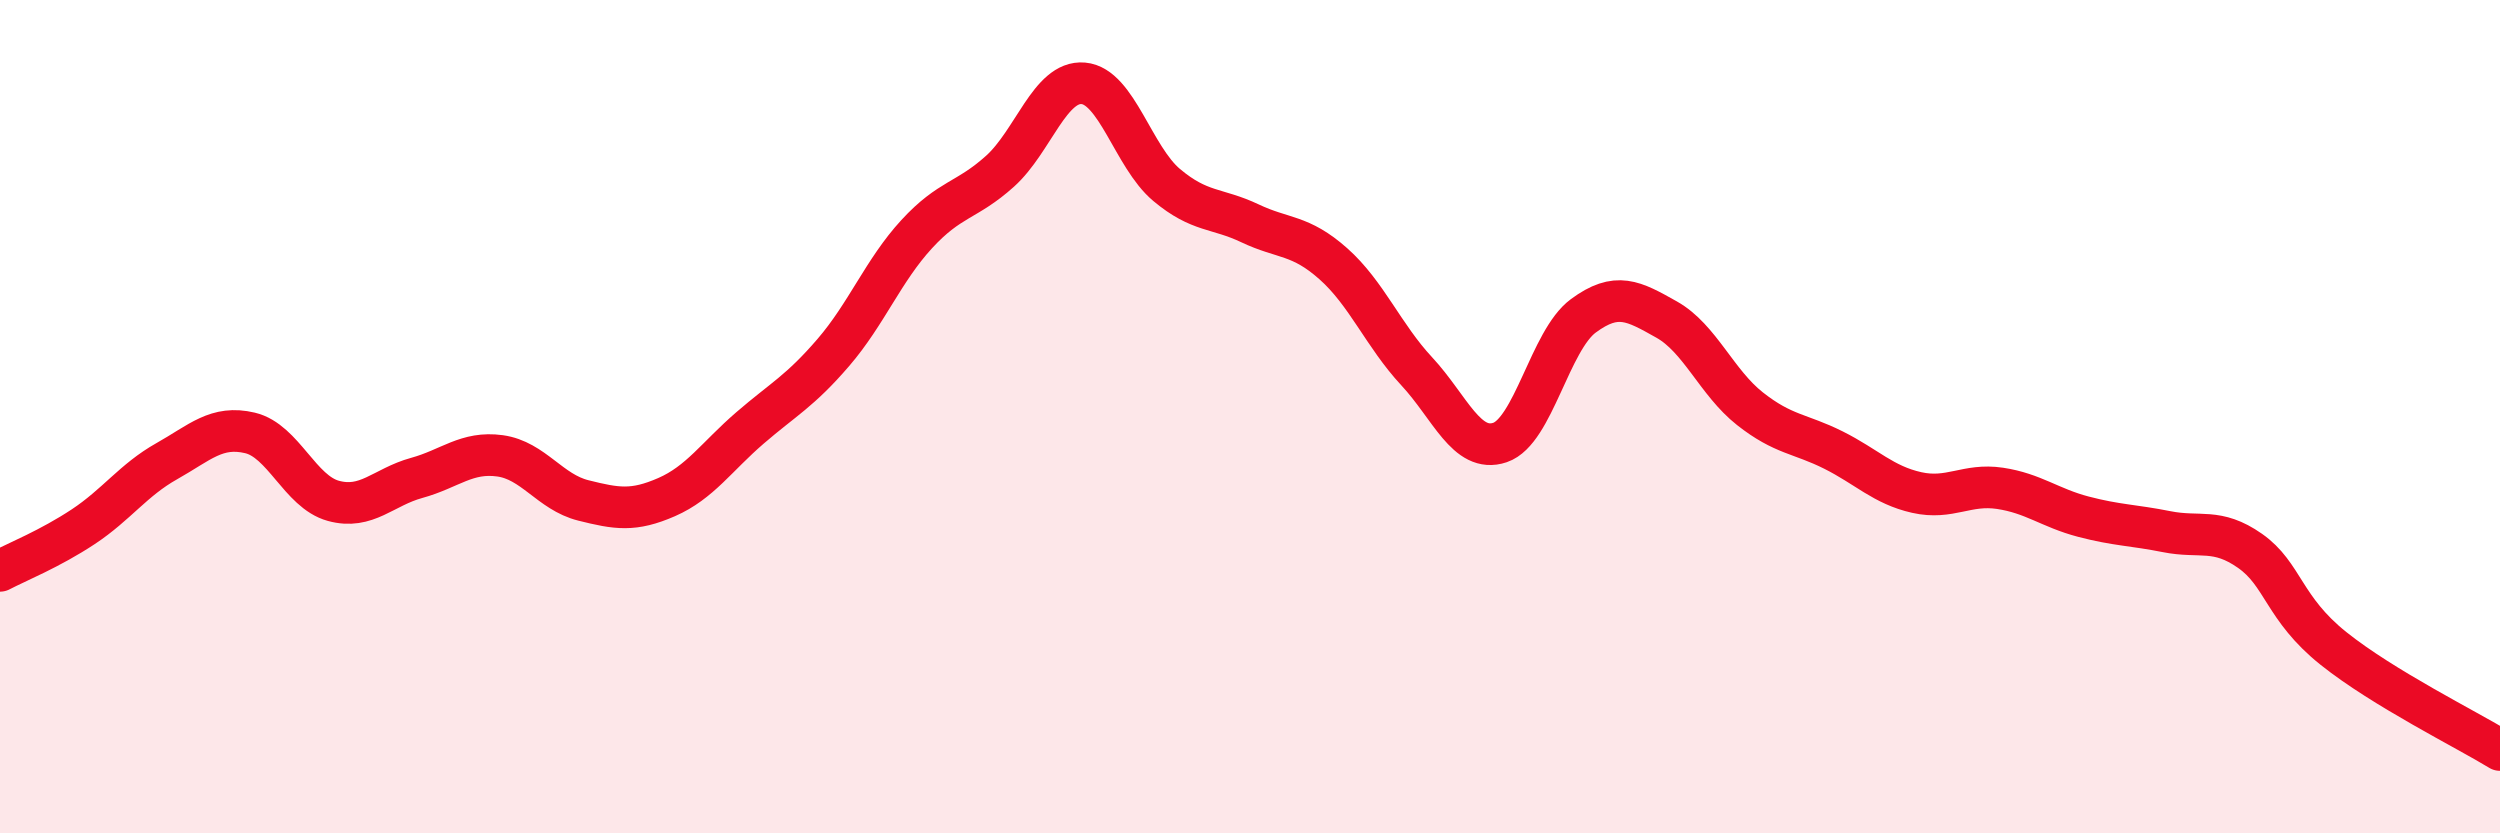
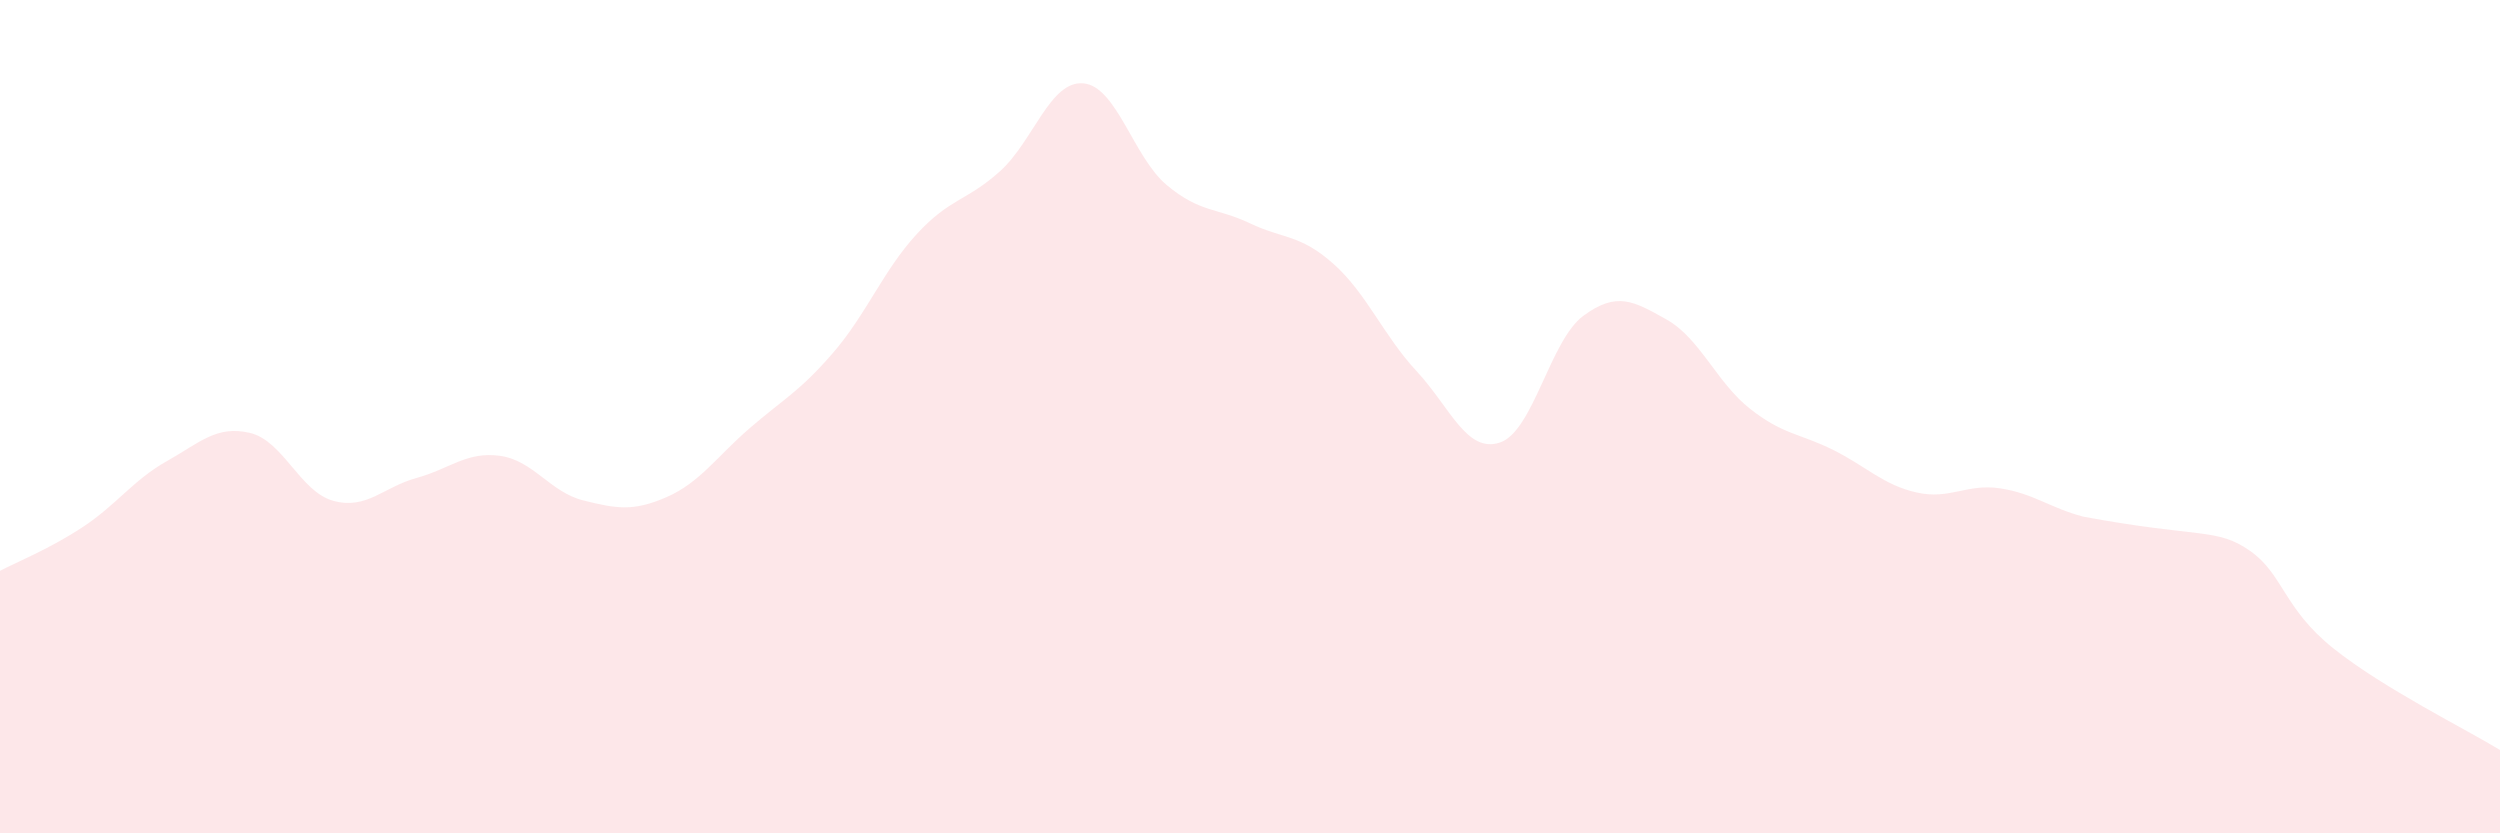
<svg xmlns="http://www.w3.org/2000/svg" width="60" height="20" viewBox="0 0 60 20">
-   <path d="M 0,13.7 C 0.4,13.49 1.2,13.17 2,12.64 C 2.8,12.11 3.2,11.52 4,11.07 C 4.8,10.62 5.2,10.2 6,10.39 C 6.8,10.58 7.2,11.8 8,12.02 C 8.8,12.24 9.2,11.69 10,11.47 C 10.8,11.25 11.2,10.83 12,10.94 C 12.8,11.05 13.2,11.81 14,12.01 C 14.8,12.21 15.2,12.28 16,11.93 C 16.8,11.58 17.2,10.96 18,10.27 C 18.8,9.58 19.2,9.39 20,8.46 C 20.8,7.53 21.2,6.49 22,5.62 C 22.8,4.75 23.2,4.83 24,4.11 C 24.8,3.39 25.2,1.93 26,2 C 26.8,2.07 27.2,3.77 28,4.44 C 28.8,5.11 29.2,4.98 30,5.36 C 30.8,5.74 31.2,5.62 32,6.33 C 32.8,7.04 33.2,8.05 34,8.91 C 34.8,9.77 35.2,10.89 36,10.62 C 36.8,10.35 37.2,8.17 38,7.58 C 38.8,6.99 39.2,7.22 40,7.67 C 40.8,8.12 41.2,9.18 42,9.81 C 42.8,10.44 43.2,10.4 44,10.8 C 44.8,11.2 45.2,11.64 46,11.82 C 46.8,12 47.2,11.6 48,11.72 C 48.8,11.84 49.2,12.19 50,12.4 C 50.8,12.61 51.2,12.6 52,12.76 C 52.8,12.92 53.2,12.66 54,13.22 C 54.8,13.78 54.8,14.6 56,15.56 C 57.2,16.52 59.2,17.51 60,18L60 20L0 20Z" fill="#EB0A25" opacity="0.1" stroke-linecap="round" stroke-linejoin="round" />
-   <path d="M 0,13.7 C 0.4,13.49 1.2,13.17 2,12.64 C 2.8,12.11 3.2,11.52 4,11.07 C 4.8,10.62 5.2,10.2 6,10.39 C 6.8,10.58 7.2,11.8 8,12.02 C 8.8,12.24 9.2,11.69 10,11.47 C 10.8,11.25 11.2,10.83 12,10.94 C 12.8,11.05 13.2,11.81 14,12.01 C 14.8,12.21 15.2,12.28 16,11.93 C 16.8,11.58 17.2,10.96 18,10.27 C 18.8,9.58 19.2,9.39 20,8.46 C 20.8,7.53 21.2,6.49 22,5.62 C 22.8,4.75 23.2,4.83 24,4.11 C 24.8,3.39 25.2,1.93 26,2 C 26.8,2.07 27.2,3.77 28,4.44 C 28.8,5.11 29.2,4.98 30,5.36 C 30.8,5.74 31.2,5.62 32,6.33 C 32.8,7.04 33.2,8.05 34,8.91 C 34.8,9.77 35.2,10.89 36,10.62 C 36.8,10.35 37.2,8.17 38,7.58 C 38.8,6.99 39.2,7.22 40,7.67 C 40.8,8.12 41.2,9.18 42,9.81 C 42.8,10.44 43.2,10.4 44,10.8 C 44.8,11.2 45.2,11.64 46,11.82 C 46.8,12 47.2,11.6 48,11.72 C 48.8,11.84 49.2,12.19 50,12.4 C 50.8,12.61 51.2,12.6 52,12.76 C 52.8,12.92 53.2,12.66 54,13.22 C 54.8,13.78 54.8,14.6 56,15.56 C 57.2,16.52 59.2,17.51 60,18" stroke="#EB0A25" stroke-width="1" fill="none" stroke-linecap="round" stroke-linejoin="round" />
+   <path d="M 0,13.7 C 0.4,13.49 1.2,13.17 2,12.64 C 2.8,12.11 3.2,11.52 4,11.07 C 4.8,10.62 5.2,10.2 6,10.39 C 6.8,10.58 7.2,11.8 8,12.02 C 8.8,12.24 9.2,11.69 10,11.47 C 10.8,11.25 11.2,10.83 12,10.94 C 12.8,11.05 13.2,11.81 14,12.01 C 14.8,12.21 15.2,12.28 16,11.93 C 16.8,11.58 17.2,10.96 18,10.27 C 18.8,9.58 19.2,9.39 20,8.46 C 20.8,7.53 21.2,6.49 22,5.62 C 22.8,4.75 23.2,4.83 24,4.11 C 24.8,3.39 25.2,1.93 26,2 C 26.8,2.07 27.2,3.77 28,4.44 C 28.8,5.11 29.2,4.98 30,5.36 C 30.8,5.74 31.2,5.62 32,6.33 C 32.8,7.04 33.2,8.05 34,8.91 C 34.8,9.77 35.2,10.89 36,10.62 C 36.8,10.35 37.2,8.17 38,7.58 C 38.8,6.99 39.2,7.22 40,7.67 C 40.8,8.12 41.2,9.18 42,9.81 C 42.8,10.44 43.2,10.4 44,10.8 C 44.8,11.2 45.2,11.64 46,11.82 C 46.8,12 47.2,11.6 48,11.72 C 48.8,11.84 49.2,12.19 50,12.4 C 52.8,12.92 53.2,12.66 54,13.22 C 54.8,13.78 54.8,14.6 56,15.56 C 57.2,16.52 59.2,17.51 60,18L60 20L0 20Z" fill="#EB0A25" opacity="0.1" stroke-linecap="round" stroke-linejoin="round" />
</svg>